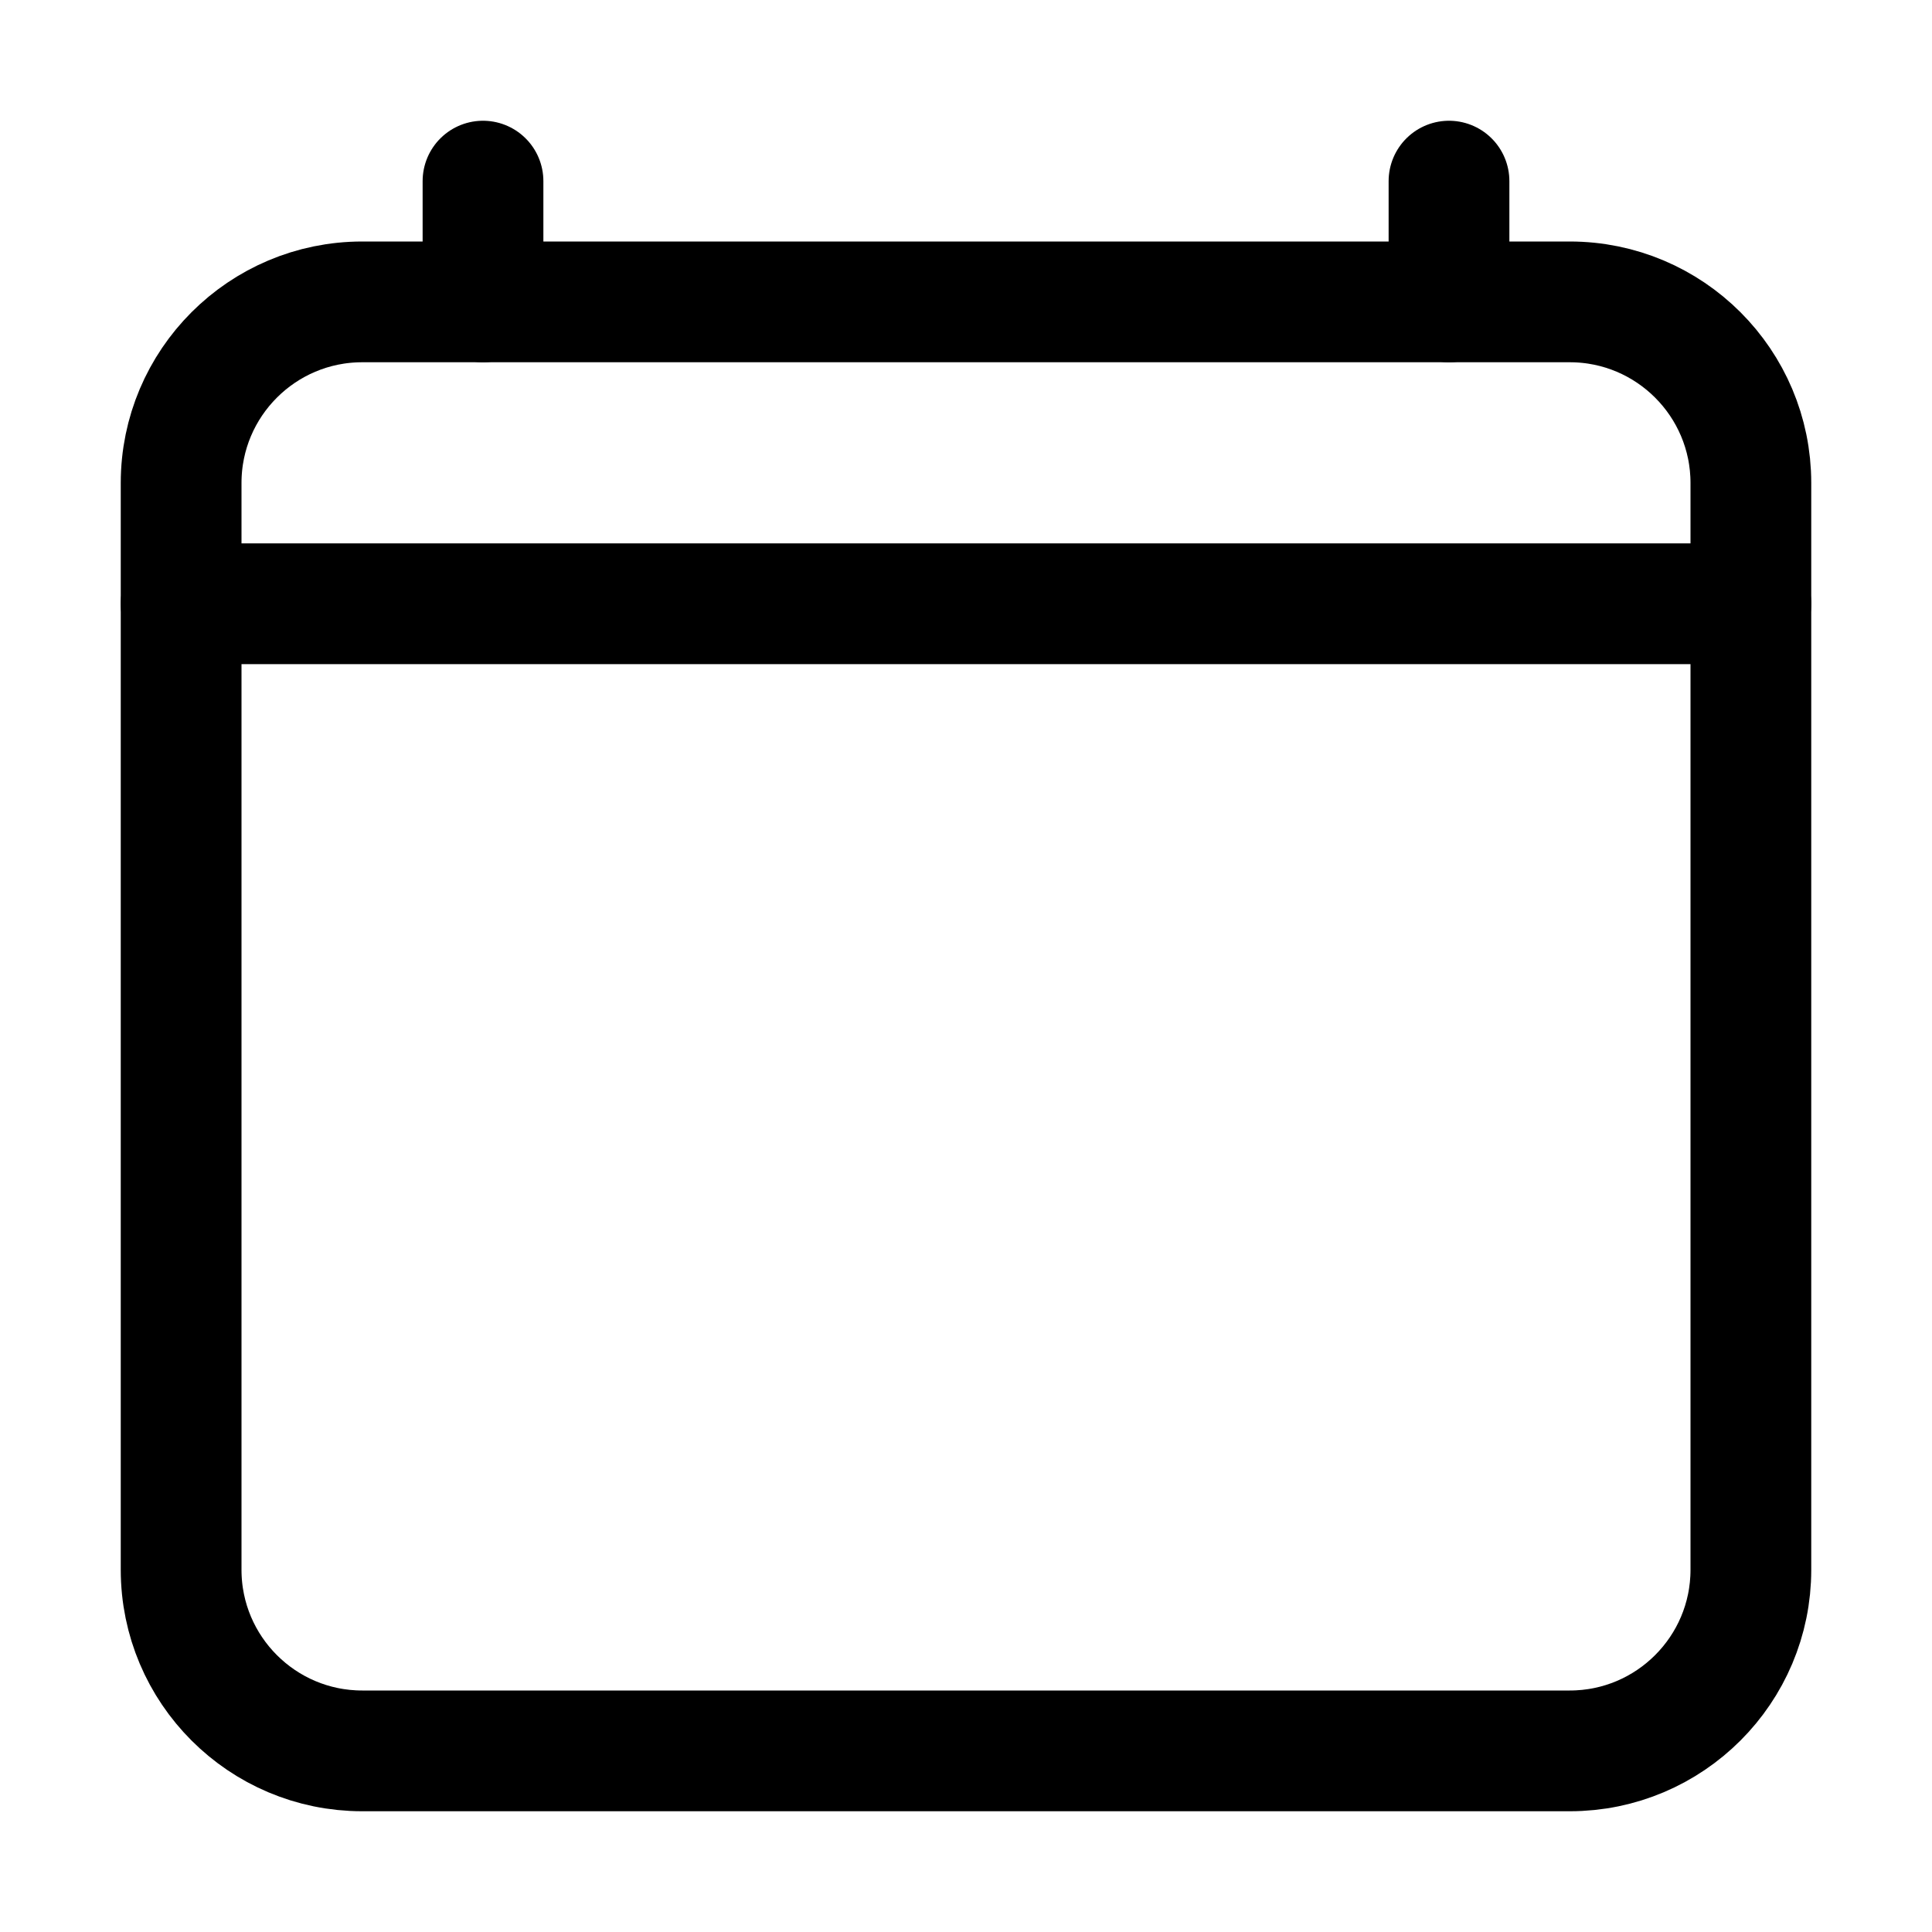
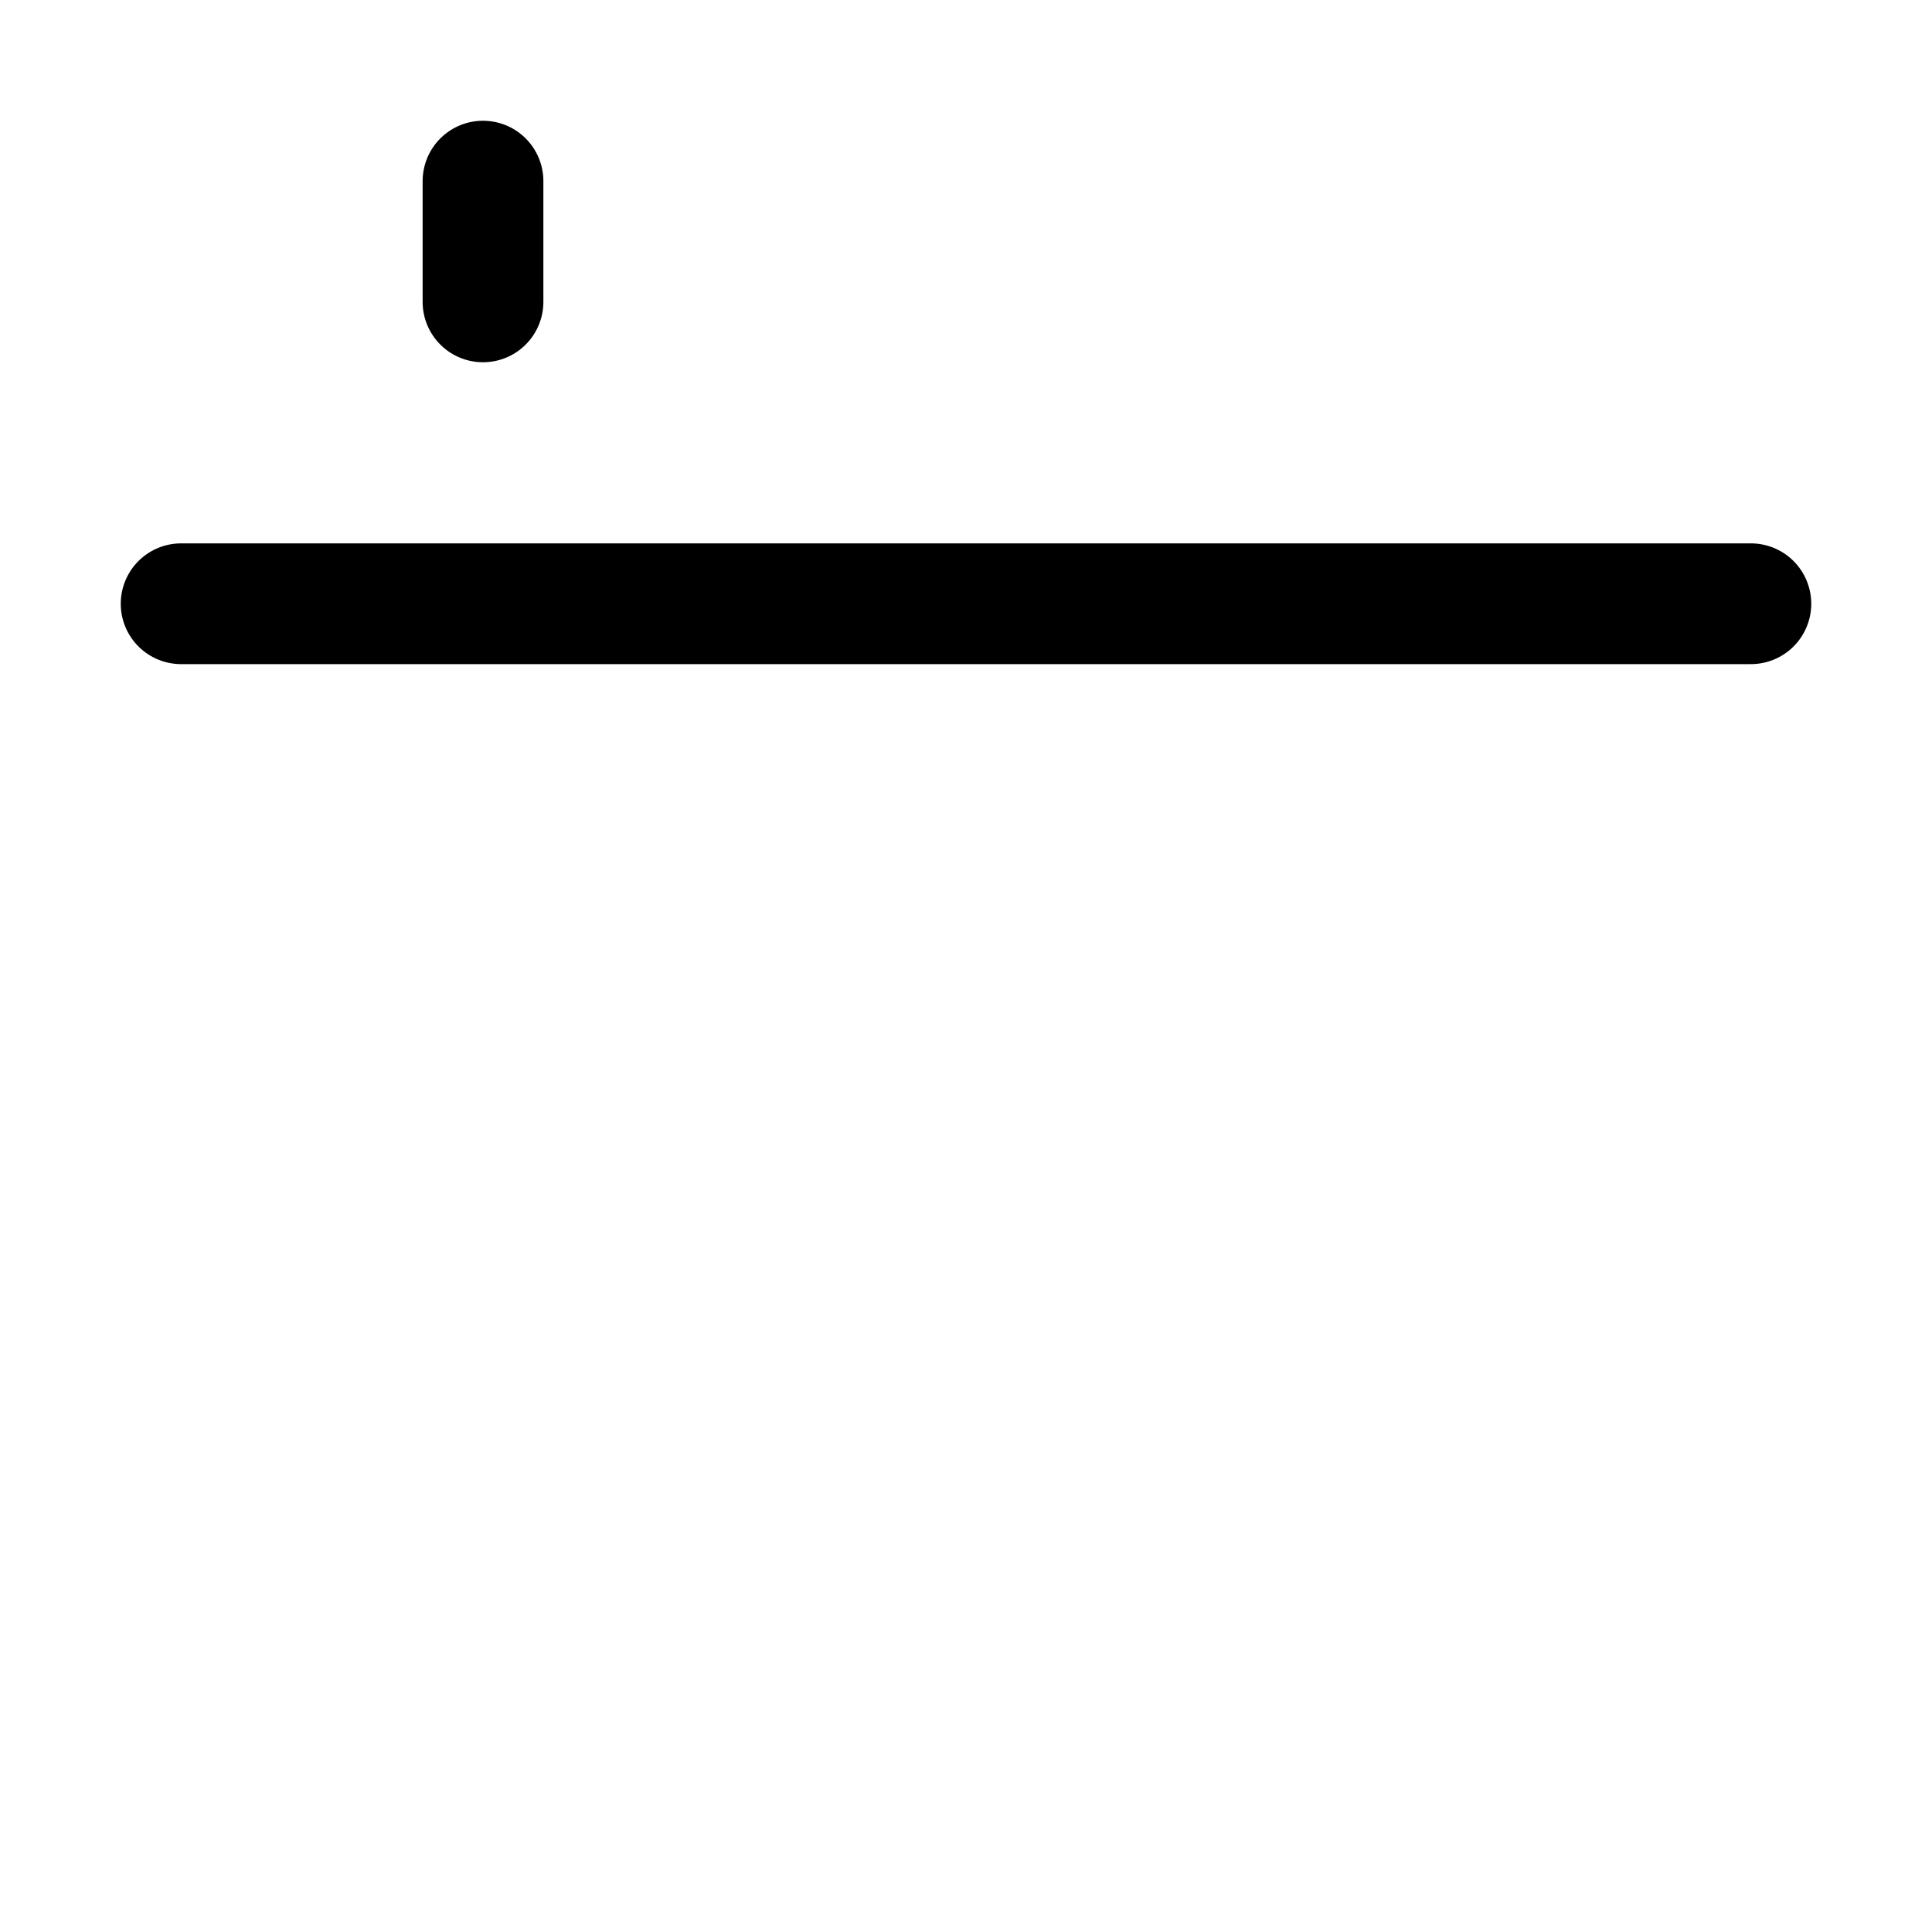
<svg xmlns="http://www.w3.org/2000/svg" width="16" height="16" viewBox="0 0 16 16" fill="none">
-   <path d="M13 2.5H3C2.172 2.5 1.5 3.172 1.5 4V13C1.5 13.828 2.172 14.5 3 14.5H13C13.828 14.5 14.5 13.828 14.5 13V4C14.5 3.172 13.828 2.5 13 2.5Z" stroke="black" stroke-linejoin="round" />
-   <path d="M4 1.5V2.5M12 1.5V2.5M14.5 5H1.5" stroke="black" stroke-linecap="round" stroke-linejoin="round" />
+   <path d="M4 1.5V2.5M12 1.5M14.5 5H1.5" stroke="black" stroke-linecap="round" stroke-linejoin="round" />
</svg>